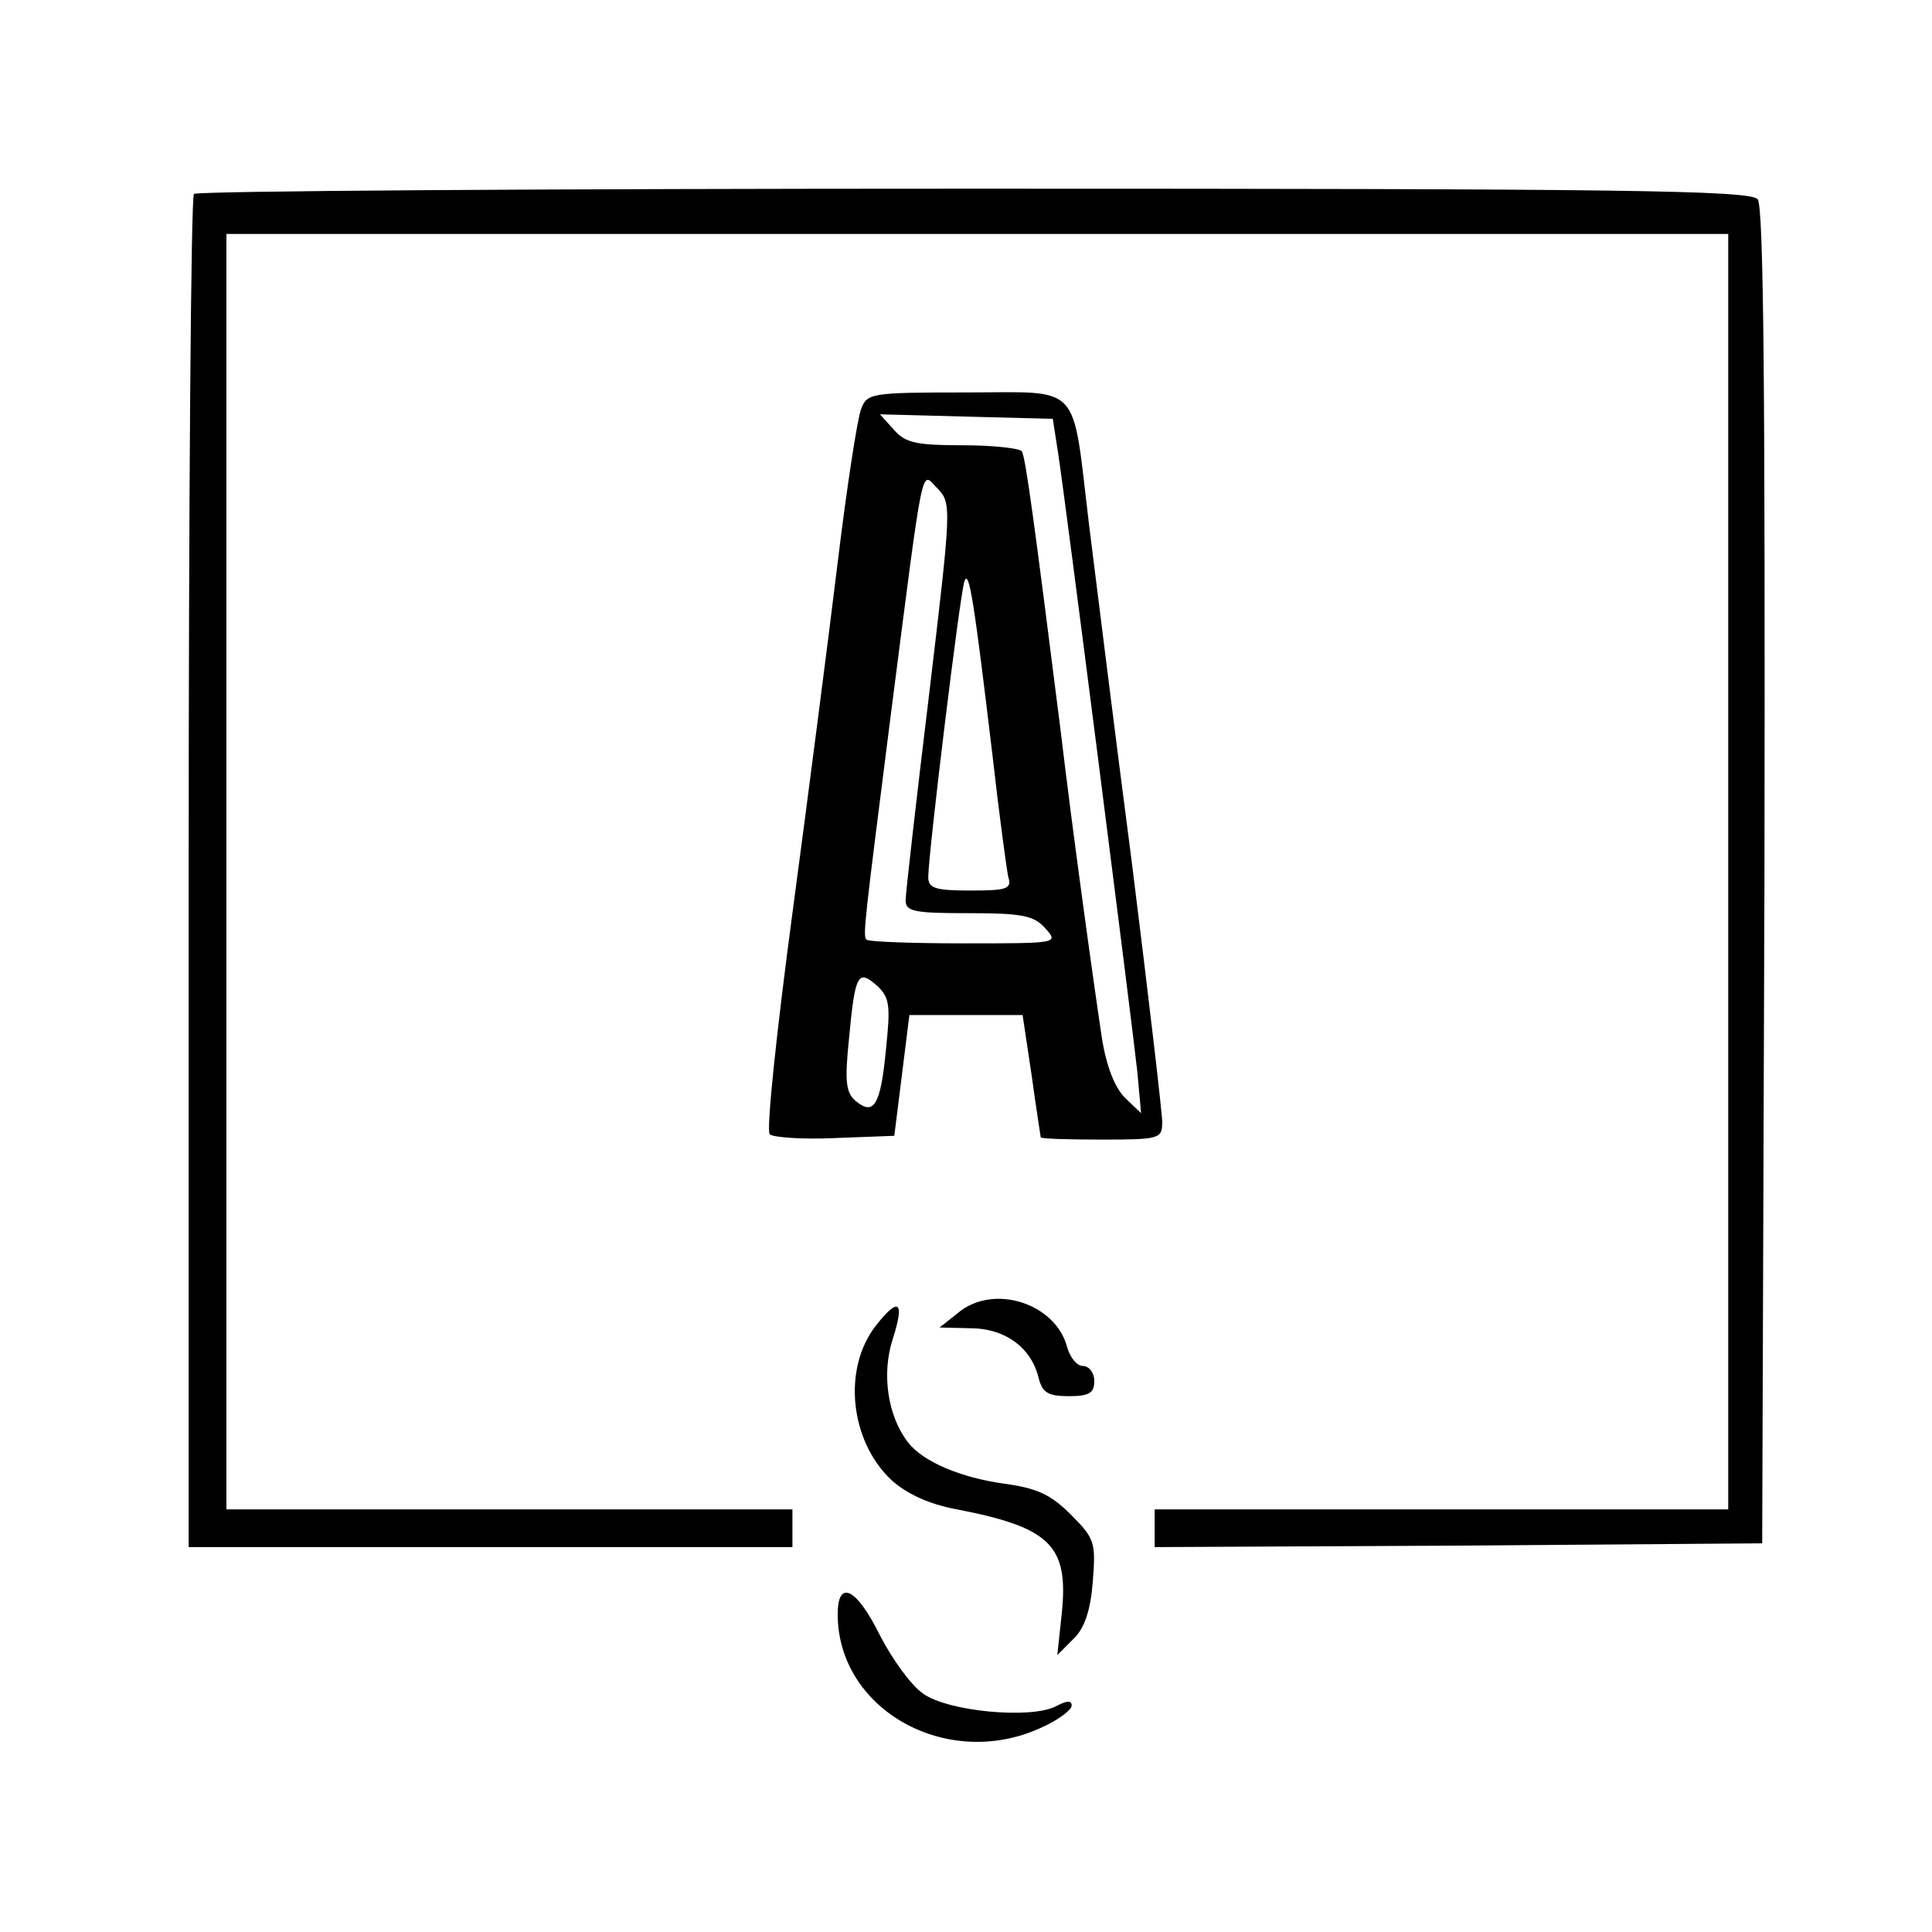
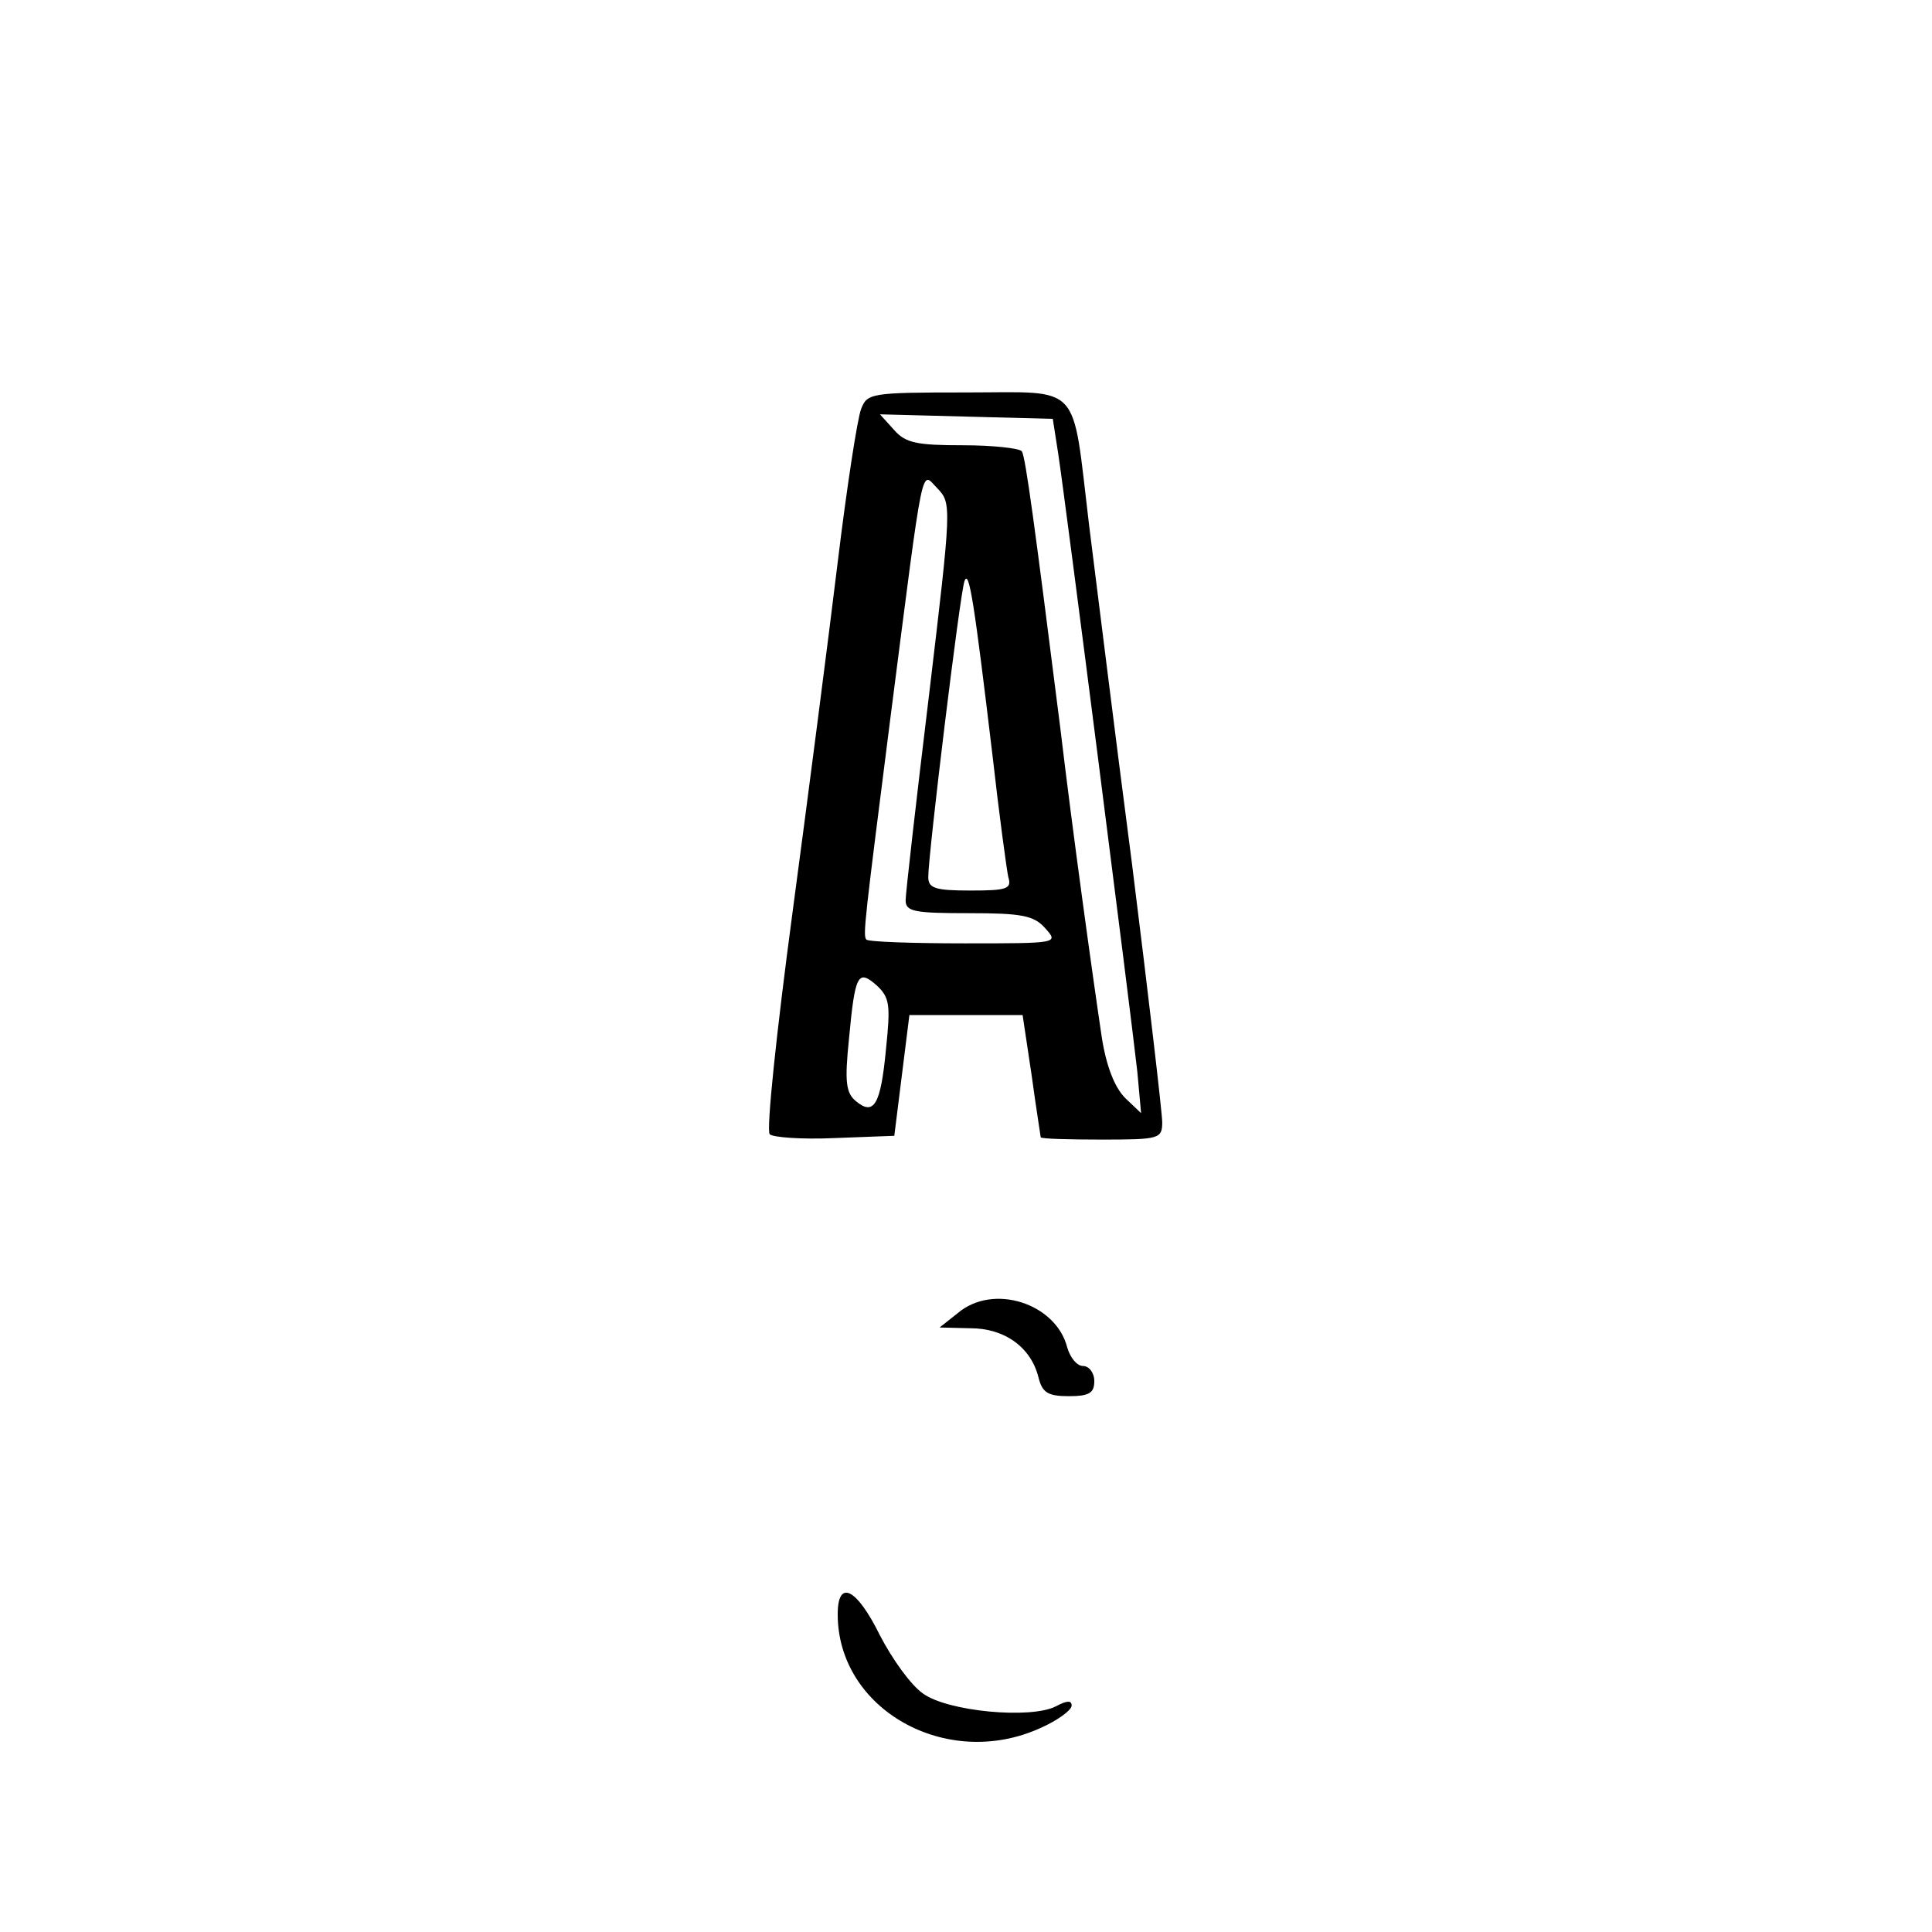
<svg xmlns="http://www.w3.org/2000/svg" version="1.0" width="256pt" height="256pt" viewBox="0 0 256 256" preserveAspectRatio="xMidYMid meet">
  <g transform="translate(0,256) scale(0.1,-0.1)" fill="#000000" stroke="none">
-     <path d="M257 2303 c-4 -3 -7 -408 -7 -900 l0 -893 400 0 400 0 0 25 0 25 -375 0 -375 0 0 845 0 845 995 0 995 0 0 -845 0 -845 -380 0 -380 0 0 -25 0 -25 403 2 402 3 3 884 c1 645 -1 887 -9 897 -10 12 -185 14 -1039 14 -564 0 -1030 -3 -1033 -7z" />
    <path d="M1141 2018 c-5 -13 -19 -104 -31 -203 -12 -99 -39 -308 -60 -465 -21 -157 -35 -289 -30 -293 4 -4 42 -7 86 -5 l79 3 10 80 10 80 75 0 75 0 12 -80 c6 -44 12 -81 12 -82 1 -2 37 -3 81 -3 76 0 80 1 80 23 0 12 -18 166 -40 342 -23 176 -48 379 -57 450 -23 191 -8 175 -163 175 -126 0 -131 -1 -139 -22z m261 -58 c9 -57 97 -747 105 -820 l5 -55 -21 20 c-14 14 -25 42 -31 80 -12 80 -39 275 -55 410 -34 269 -46 359 -51 367 -3 4 -38 8 -78 8 -61 0 -76 3 -91 20 l-19 21 114 -3 115 -3 7 -45z m-171 -321 c-17 -140 -31 -263 -31 -272 0 -15 12 -17 83 -17 71 0 87 -3 102 -20 18 -20 17 -20 -107 -20 -68 0 -127 2 -130 5 -5 5 -2 27 32 295 45 350 40 325 62 303 19 -20 19 -22 -11 -274z m84 -79 c9 -80 19 -153 21 -162 5 -16 -2 -18 -50 -18 -47 0 -56 3 -56 18 0 30 42 376 48 392 6 17 13 -29 37 -230z m-141 -390 c-7 -74 -16 -89 -40 -69 -13 11 -15 25 -9 83 8 86 12 92 37 70 17 -16 18 -26 12 -84z" />
    <path d="M1269 820 l-24 -19 41 -1 c45 0 80 -25 90 -65 5 -20 12 -25 40 -25 27 0 34 4 34 20 0 11 -7 20 -15 20 -8 0 -17 11 -21 25 -15 58 -98 85 -145 45z" />
-     <path d="M1161 804 c-45 -57 -35 -153 20 -205 20 -18 49 -32 87 -39 124 -24 148 -48 139 -137 l-6 -56 21 21 c15 14 23 38 26 76 4 52 3 57 -29 89 -27 27 -45 35 -88 41 -58 8 -108 29 -128 55 -27 35 -35 91 -20 137 16 50 8 56 -22 18z" />
    <path d="M1110 421 c0 -126 144 -207 268 -151 23 10 42 24 42 30 0 7 -6 7 -21 -1 -33 -17 -143 -7 -176 17 -16 11 -41 46 -57 77 -31 63 -56 75 -56 28z" />
  </g>
</svg>